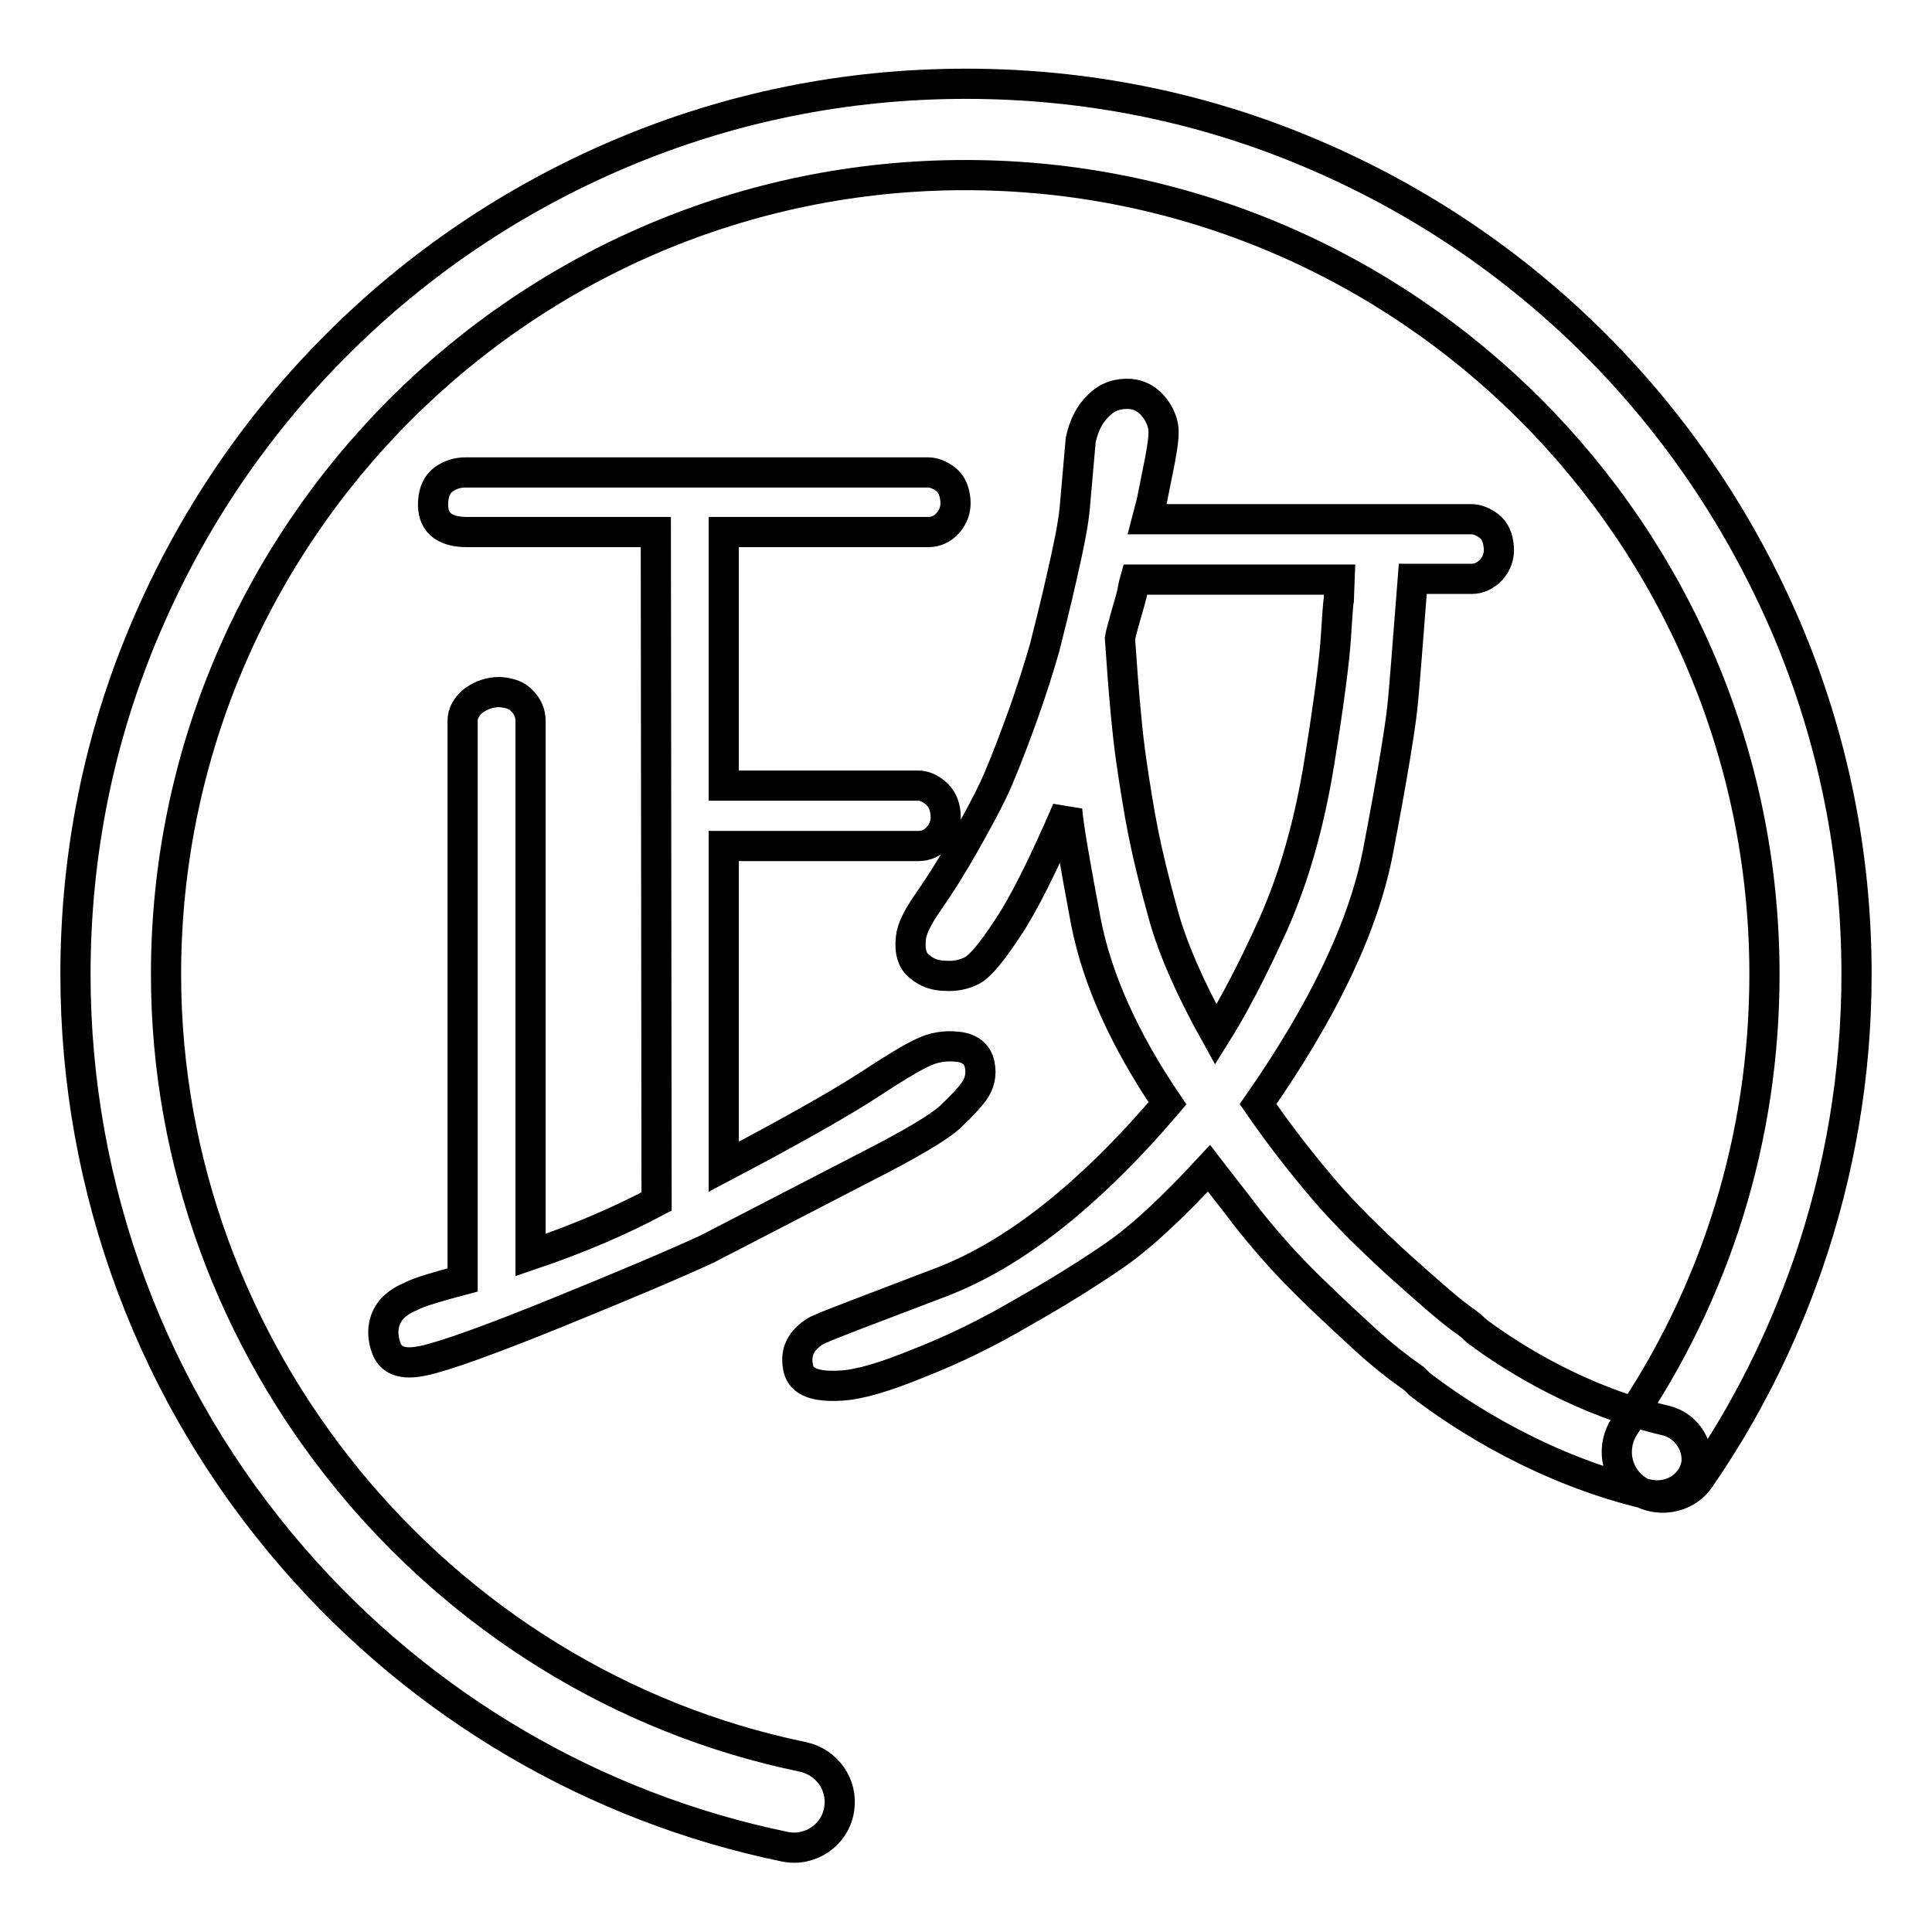
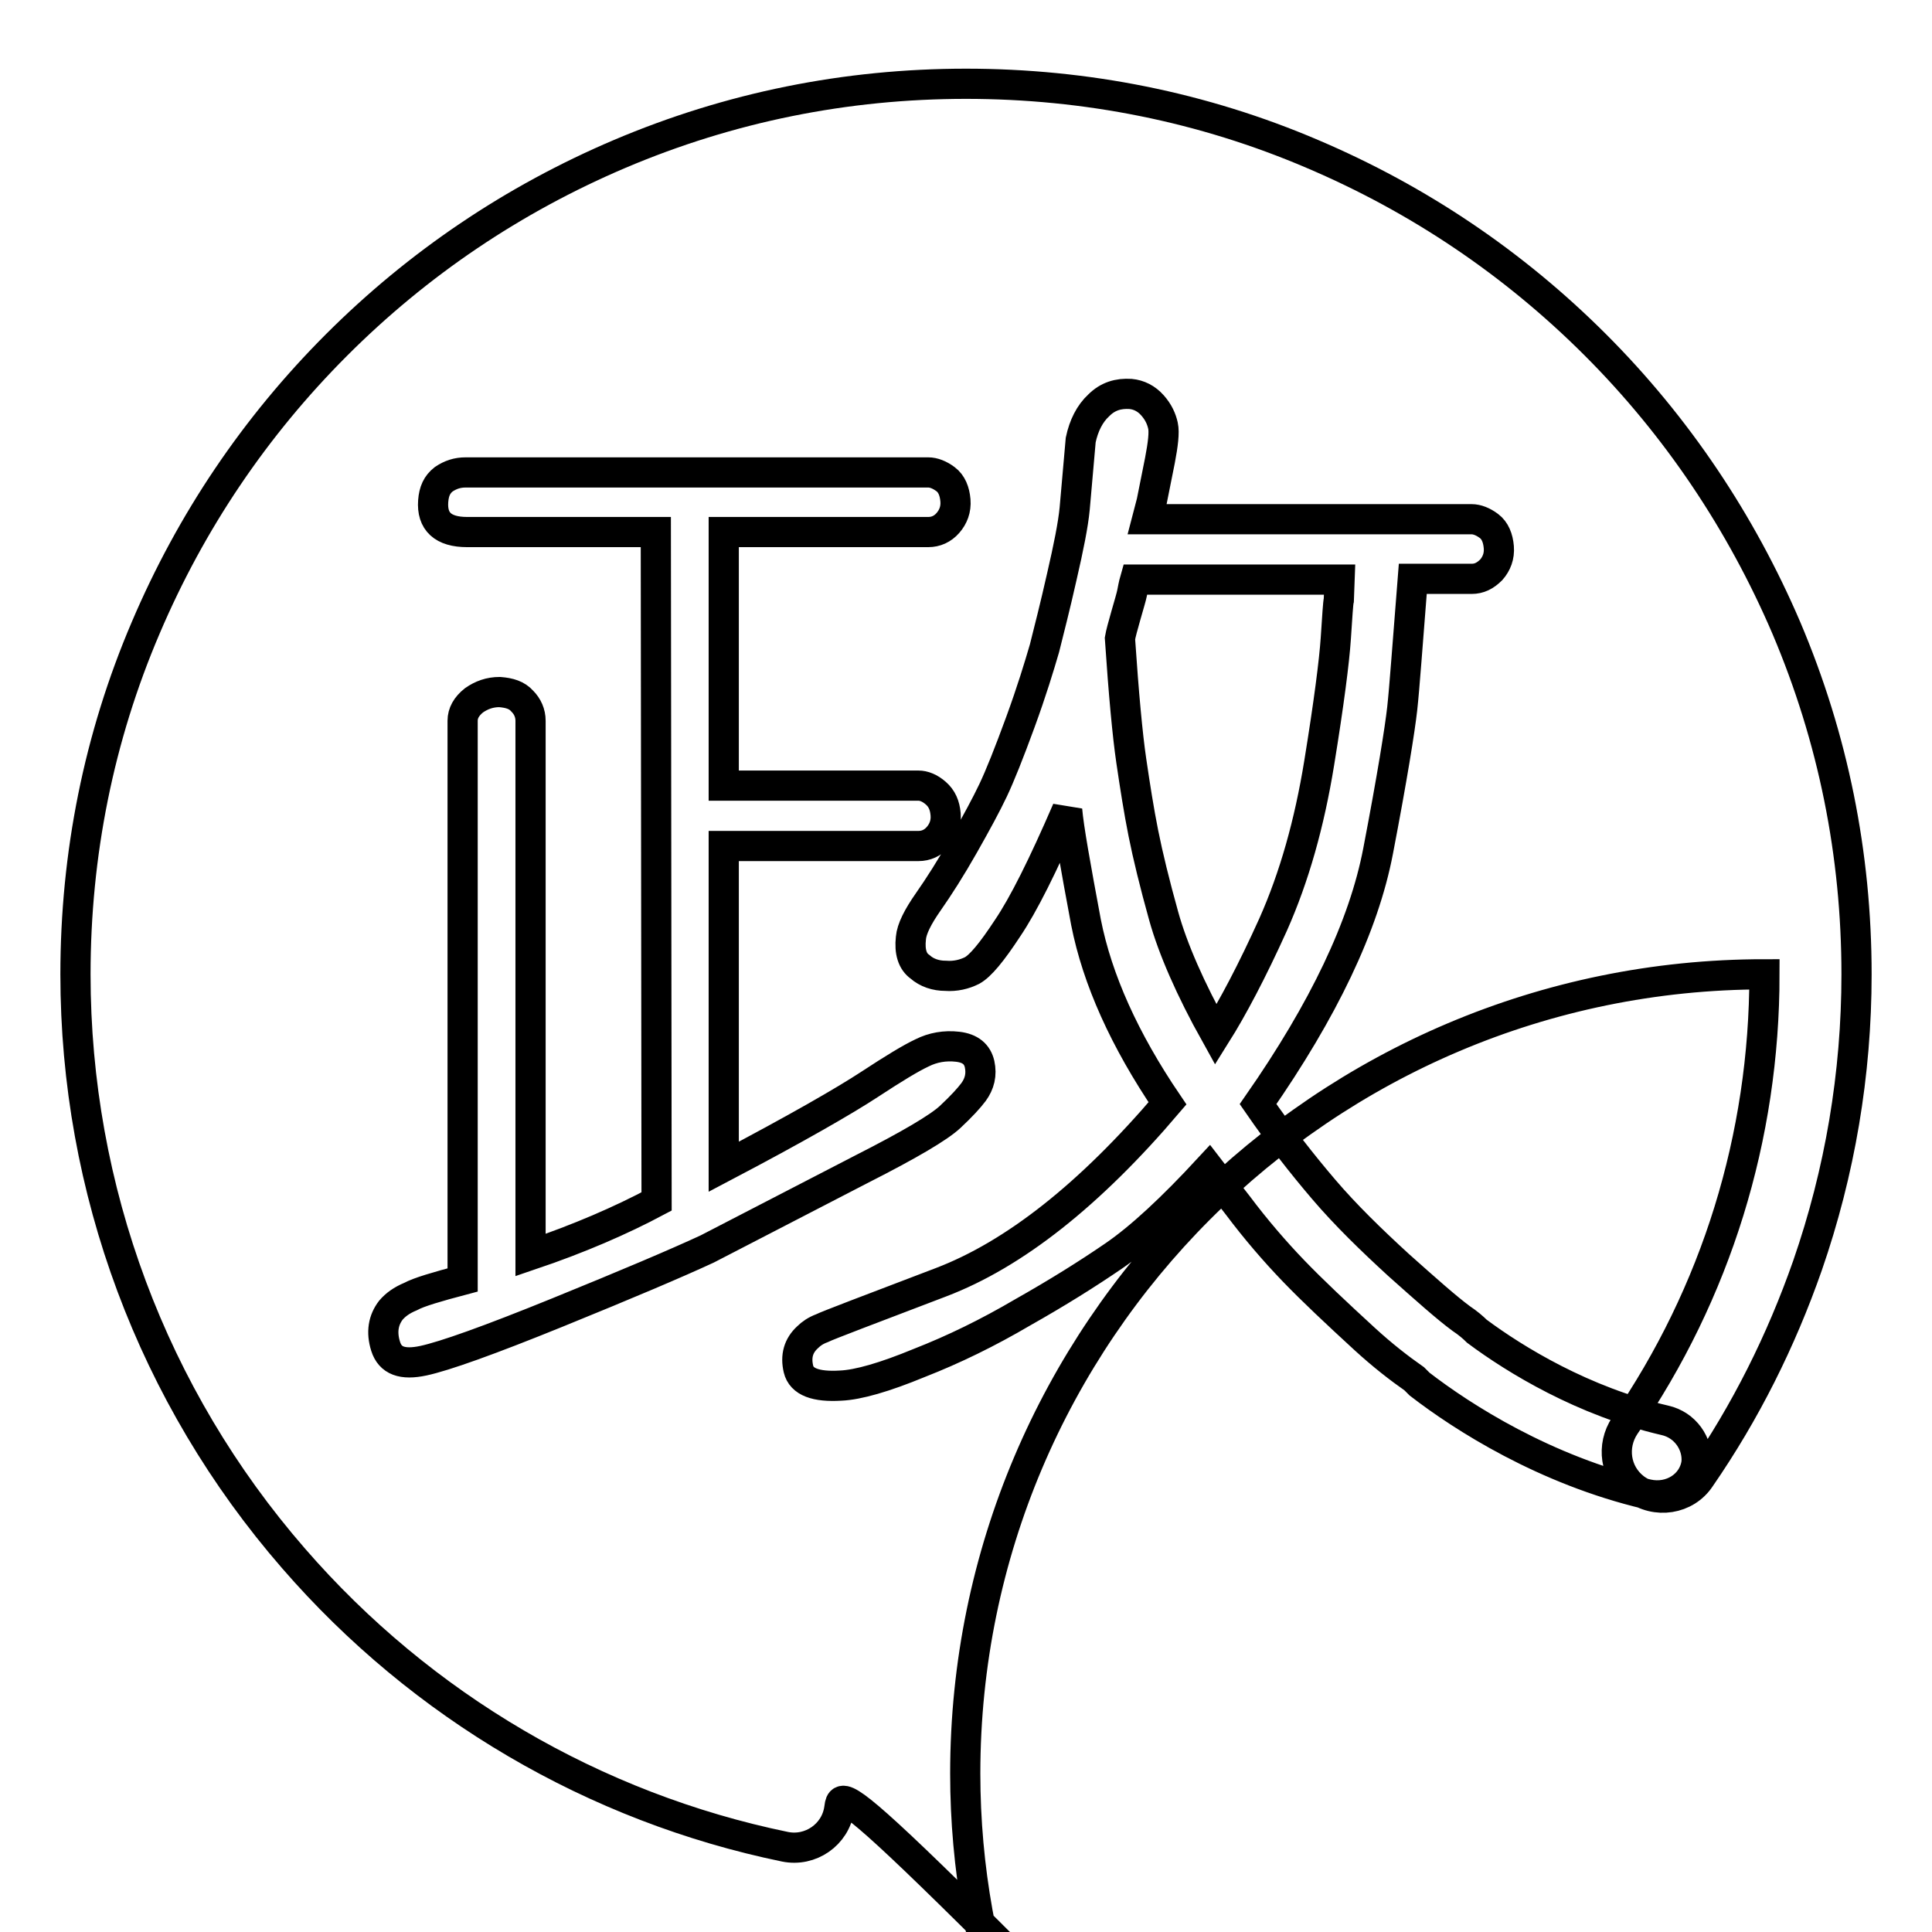
<svg xmlns="http://www.w3.org/2000/svg" version="1.1" x="0px" y="0px" viewBox="0 0 256 256" enable-background="new 0 0 256 256" xml:space="preserve">
  <g>
-     <path stroke-width="4" fill-opacity="0" stroke="#000000" d="M86.9,70.5h-25c-3.2,0-4.7-1.4-4.5-4.1c0.1-1.3,0.5-2.2,1.4-2.9c0.9-0.6,1.8-0.9,2.9-0.9H123 c0.7,0,1.5,0.3,2.3,0.9c0.8,0.6,1.2,1.6,1.3,2.8c0.1,1.2-0.3,2.2-1,3c-0.7,0.8-1.6,1.2-2.6,1.2H95.9v33.6h25.8c0.7,0,1.5,0.3,2.3,1 c0.8,0.7,1.2,1.6,1.3,2.8c0.1,1.2-0.3,2.2-1,3c-0.7,0.8-1.6,1.2-2.6,1.2H95.9v42.5c9.7-5.1,16.1-8.8,19.3-10.9 c3.2-2.1,5.5-3.5,7-4.2c1.4-0.7,3-1,4.7-0.8c1.7,0.2,2.6,1,2.9,2.3c0.3,1.4,0,2.6-0.8,3.7c-0.6,0.8-1.6,1.9-3.1,3.3 c-1.5,1.4-5.4,3.7-11.7,6.9l-20.5,10.6c-4.1,1.9-10.7,4.7-19.8,8.4c-9.1,3.7-15,5.8-17.8,6.4c-2.8,0.6-4.4,0-5-1.9 c-0.6-1.9-0.3-3.5,0.7-4.8c0.6-0.7,1.4-1.3,2.6-1.8c1.1-0.6,3.5-1.3,6.9-2.2V95.5c0-1,0.5-1.9,1.5-2.7c1-0.7,2.1-1.1,3.4-1.1 c1.3,0.1,2.3,0.4,3,1.2c0.7,0.7,1.1,1.6,1.1,2.6v70.8c6.5-2.2,12-4.6,16.7-7.1L86.9,70.5L86.9,70.5z M111.2,239.7 c-0.5,3.4-3.8,5.7-7.2,5c-25.2-5.2-48.1-18.6-65.1-38.2C20.2,185,10,157.6,10,129.1c0-15.9,3.1-31.4,9.3-45.9 c6-14.1,14.5-26.7,25.3-37.5C55.4,34.9,68,26.4,82.1,20.4c14.6-6.2,30-9.3,45.9-9.3c15.9,0,31.4,3.1,45.9,9.3 c14.1,6,26.7,14.5,37.5,25.3c10.8,10.8,19.3,23.5,25.3,37.5c6.2,14.6,9.3,30,9.3,45.9c0,13.2-2.2,26.2-6.5,38.6 c-3.5,10-8.2,19.4-14.2,28.1c-1.9,2.9-5.9,3.5-8.7,1.4c-2.6-2-3.1-5.6-1.3-8.3c12.1-17.6,18.5-38.2,18.5-59.8 c0-58.4-47.5-105.9-105.9-105.9c-58.4,0-105.9,47.5-105.9,105.9c0,50,35.9,93.7,84.4,103.7C109.6,233.5,111.7,236.5,111.2,239.7z  M220.6,188.2c-10.8-2.5-19.8-8-24.9-11.8c-0.5-0.5-1.2-1.1-2.1-1.7c-1.9-1.4-4.6-3.8-8.3-7.1c-3.6-3.3-7-6.6-9.9-10 s-5.8-7.1-8.7-11.3c8.7-12.5,14-23.6,15.9-33.5c1.9-9.9,2.9-16.2,3.2-18.9c0.3-2.7,0.7-8.4,1.4-17.2h7.8c1,0,1.8-0.4,2.6-1.2 c0.7-0.8,1.1-1.8,1-3c-0.1-1.2-0.5-2.2-1.3-2.8s-1.6-0.9-2.3-0.9h-43l0.6-2.3l1.1-5.5c0.4-2.1,0.6-3.7,0.4-4.6s-0.6-1.8-1.4-2.7 c-0.8-0.9-1.8-1.4-2.9-1.5c-1.6-0.1-3,0.3-4.2,1.5c-1.2,1.1-2,2.7-2.4,4.6l-0.8,9.1c-0.2,2.1-0.8,5.1-1.7,9c-0.9,4-1.7,7.1-2.3,9.5 c-0.7,2.4-1.7,5.7-3.2,9.8c-1.5,4.1-2.7,7.1-3.6,9s-2.2,4.3-3.9,7.3c-1.7,3-3.3,5.5-4.7,7.5s-2.2,3.6-2.3,4.8 c-0.2,1.8,0.2,3.1,1.2,3.8c0.9,0.8,2.1,1.2,3.4,1.2c1.3,0.1,2.5-0.2,3.5-0.7c1.1-0.6,2.6-2.4,4.7-5.6c2.1-3.1,4.7-8.3,7.9-15.7 c0.2,2.4,1.1,7.4,2.5,14.9c1.5,7.6,5.1,15.6,10.8,24c-10.3,12.1-20.3,20-30,23.7c-9.7,3.7-15,5.7-15.8,6.1 c-0.8,0.3-1.4,0.7-1.9,1.2c-1.2,1.1-1.6,2.5-1.2,4.2c0.4,1.7,2.3,2.4,5.6,2.2c2.3-0.1,5.8-1.1,10.4-3c4.6-1.8,9.1-4,13.7-6.7 c4.6-2.6,8.6-5.1,12.1-7.5c3.5-2.4,7.7-6.3,12.6-11.6l1,1.3l2.8,3.6c2.4,3.2,4.9,6.1,7.4,8.7c2.5,2.6,5.7,5.6,9.4,9 c2.4,2.2,4.6,3.9,6.6,5.3c0.2,0.2,0.4,0.4,0.7,0.7c5.7,4.4,16.6,11.4,30.2,14.6c3.1,0.7,6.1-1.2,6.5-4.2 C225,191.3,223.3,188.8,220.6,188.2L220.6,188.2z M161.1,137.1c-3.4-6.1-5.7-11.4-6.9-15.7c-1.2-4.3-2.1-8-2.7-11 c-0.6-3-1.1-6.2-1.6-9.6c-0.5-3.4-1-8.8-1.5-16.2c0.1-0.6,0.4-1.7,0.8-3.1c0.4-1.4,0.7-2.4,0.8-2.9c0.1-0.5,0.2-1.1,0.4-1.8h27.1 l-0.1,2.7c-0.1,0.4-0.2,2.1-0.4,5.1c-0.2,3-0.9,8.5-2.2,16.5c-1.3,8-3.3,15.1-6.1,21.4C165.9,128.7,163.3,133.6,161.1,137.1 L161.1,137.1z" />
+     <path stroke-width="4" fill-opacity="0" stroke="#000000" d="M86.9,70.5h-25c-3.2,0-4.7-1.4-4.5-4.1c0.1-1.3,0.5-2.2,1.4-2.9c0.9-0.6,1.8-0.9,2.9-0.9H123 c0.7,0,1.5,0.3,2.3,0.9c0.8,0.6,1.2,1.6,1.3,2.8c0.1,1.2-0.3,2.2-1,3c-0.7,0.8-1.6,1.2-2.6,1.2H95.9v33.6h25.8c0.7,0,1.5,0.3,2.3,1 c0.8,0.7,1.2,1.6,1.3,2.8c0.1,1.2-0.3,2.2-1,3c-0.7,0.8-1.6,1.2-2.6,1.2H95.9v42.5c9.7-5.1,16.1-8.8,19.3-10.9 c3.2-2.1,5.5-3.5,7-4.2c1.4-0.7,3-1,4.7-0.8c1.7,0.2,2.6,1,2.9,2.3c0.3,1.4,0,2.6-0.8,3.7c-0.6,0.8-1.6,1.9-3.1,3.3 c-1.5,1.4-5.4,3.7-11.7,6.9l-20.5,10.6c-4.1,1.9-10.7,4.7-19.8,8.4c-9.1,3.7-15,5.8-17.8,6.4c-2.8,0.6-4.4,0-5-1.9 c-0.6-1.9-0.3-3.5,0.7-4.8c0.6-0.7,1.4-1.3,2.6-1.8c1.1-0.6,3.5-1.3,6.9-2.2V95.5c0-1,0.5-1.9,1.5-2.7c1-0.7,2.1-1.1,3.4-1.1 c1.3,0.1,2.3,0.4,3,1.2c0.7,0.7,1.1,1.6,1.1,2.6v70.8c6.5-2.2,12-4.6,16.7-7.1L86.9,70.5L86.9,70.5z M111.2,239.7 c-0.5,3.4-3.8,5.7-7.2,5c-25.2-5.2-48.1-18.6-65.1-38.2C20.2,185,10,157.6,10,129.1c0-15.9,3.1-31.4,9.3-45.9 c6-14.1,14.5-26.7,25.3-37.5C55.4,34.9,68,26.4,82.1,20.4c14.6-6.2,30-9.3,45.9-9.3c15.9,0,31.4,3.1,45.9,9.3 c14.1,6,26.7,14.5,37.5,25.3c10.8,10.8,19.3,23.5,25.3,37.5c6.2,14.6,9.3,30,9.3,45.9c0,13.2-2.2,26.2-6.5,38.6 c-3.5,10-8.2,19.4-14.2,28.1c-1.9,2.9-5.9,3.5-8.7,1.4c-2.6-2-3.1-5.6-1.3-8.3c12.1-17.6,18.5-38.2,18.5-59.8 c-58.4,0-105.9,47.5-105.9,105.9c0,50,35.9,93.7,84.4,103.7C109.6,233.5,111.7,236.5,111.2,239.7z  M220.6,188.2c-10.8-2.5-19.8-8-24.9-11.8c-0.5-0.5-1.2-1.1-2.1-1.7c-1.9-1.4-4.6-3.8-8.3-7.1c-3.6-3.3-7-6.6-9.9-10 s-5.8-7.1-8.7-11.3c8.7-12.5,14-23.6,15.9-33.5c1.9-9.9,2.9-16.2,3.2-18.9c0.3-2.7,0.7-8.4,1.4-17.2h7.8c1,0,1.8-0.4,2.6-1.2 c0.7-0.8,1.1-1.8,1-3c-0.1-1.2-0.5-2.2-1.3-2.8s-1.6-0.9-2.3-0.9h-43l0.6-2.3l1.1-5.5c0.4-2.1,0.6-3.7,0.4-4.6s-0.6-1.8-1.4-2.7 c-0.8-0.9-1.8-1.4-2.9-1.5c-1.6-0.1-3,0.3-4.2,1.5c-1.2,1.1-2,2.7-2.4,4.6l-0.8,9.1c-0.2,2.1-0.8,5.1-1.7,9c-0.9,4-1.7,7.1-2.3,9.5 c-0.7,2.4-1.7,5.7-3.2,9.8c-1.5,4.1-2.7,7.1-3.6,9s-2.2,4.3-3.9,7.3c-1.7,3-3.3,5.5-4.7,7.5s-2.2,3.6-2.3,4.8 c-0.2,1.8,0.2,3.1,1.2,3.8c0.9,0.8,2.1,1.2,3.4,1.2c1.3,0.1,2.5-0.2,3.5-0.7c1.1-0.6,2.6-2.4,4.7-5.6c2.1-3.1,4.7-8.3,7.9-15.7 c0.2,2.4,1.1,7.4,2.5,14.9c1.5,7.6,5.1,15.6,10.8,24c-10.3,12.1-20.3,20-30,23.7c-9.7,3.7-15,5.7-15.8,6.1 c-0.8,0.3-1.4,0.7-1.9,1.2c-1.2,1.1-1.6,2.5-1.2,4.2c0.4,1.7,2.3,2.4,5.6,2.2c2.3-0.1,5.8-1.1,10.4-3c4.6-1.8,9.1-4,13.7-6.7 c4.6-2.6,8.6-5.1,12.1-7.5c3.5-2.4,7.7-6.3,12.6-11.6l1,1.3l2.8,3.6c2.4,3.2,4.9,6.1,7.4,8.7c2.5,2.6,5.7,5.6,9.4,9 c2.4,2.2,4.6,3.9,6.6,5.3c0.2,0.2,0.4,0.4,0.7,0.7c5.7,4.4,16.6,11.4,30.2,14.6c3.1,0.7,6.1-1.2,6.5-4.2 C225,191.3,223.3,188.8,220.6,188.2L220.6,188.2z M161.1,137.1c-3.4-6.1-5.7-11.4-6.9-15.7c-1.2-4.3-2.1-8-2.7-11 c-0.6-3-1.1-6.2-1.6-9.6c-0.5-3.4-1-8.8-1.5-16.2c0.1-0.6,0.4-1.7,0.8-3.1c0.4-1.4,0.7-2.4,0.8-2.9c0.1-0.5,0.2-1.1,0.4-1.8h27.1 l-0.1,2.7c-0.1,0.4-0.2,2.1-0.4,5.1c-0.2,3-0.9,8.5-2.2,16.5c-1.3,8-3.3,15.1-6.1,21.4C165.9,128.7,163.3,133.6,161.1,137.1 L161.1,137.1z" />
  </g>
</svg>